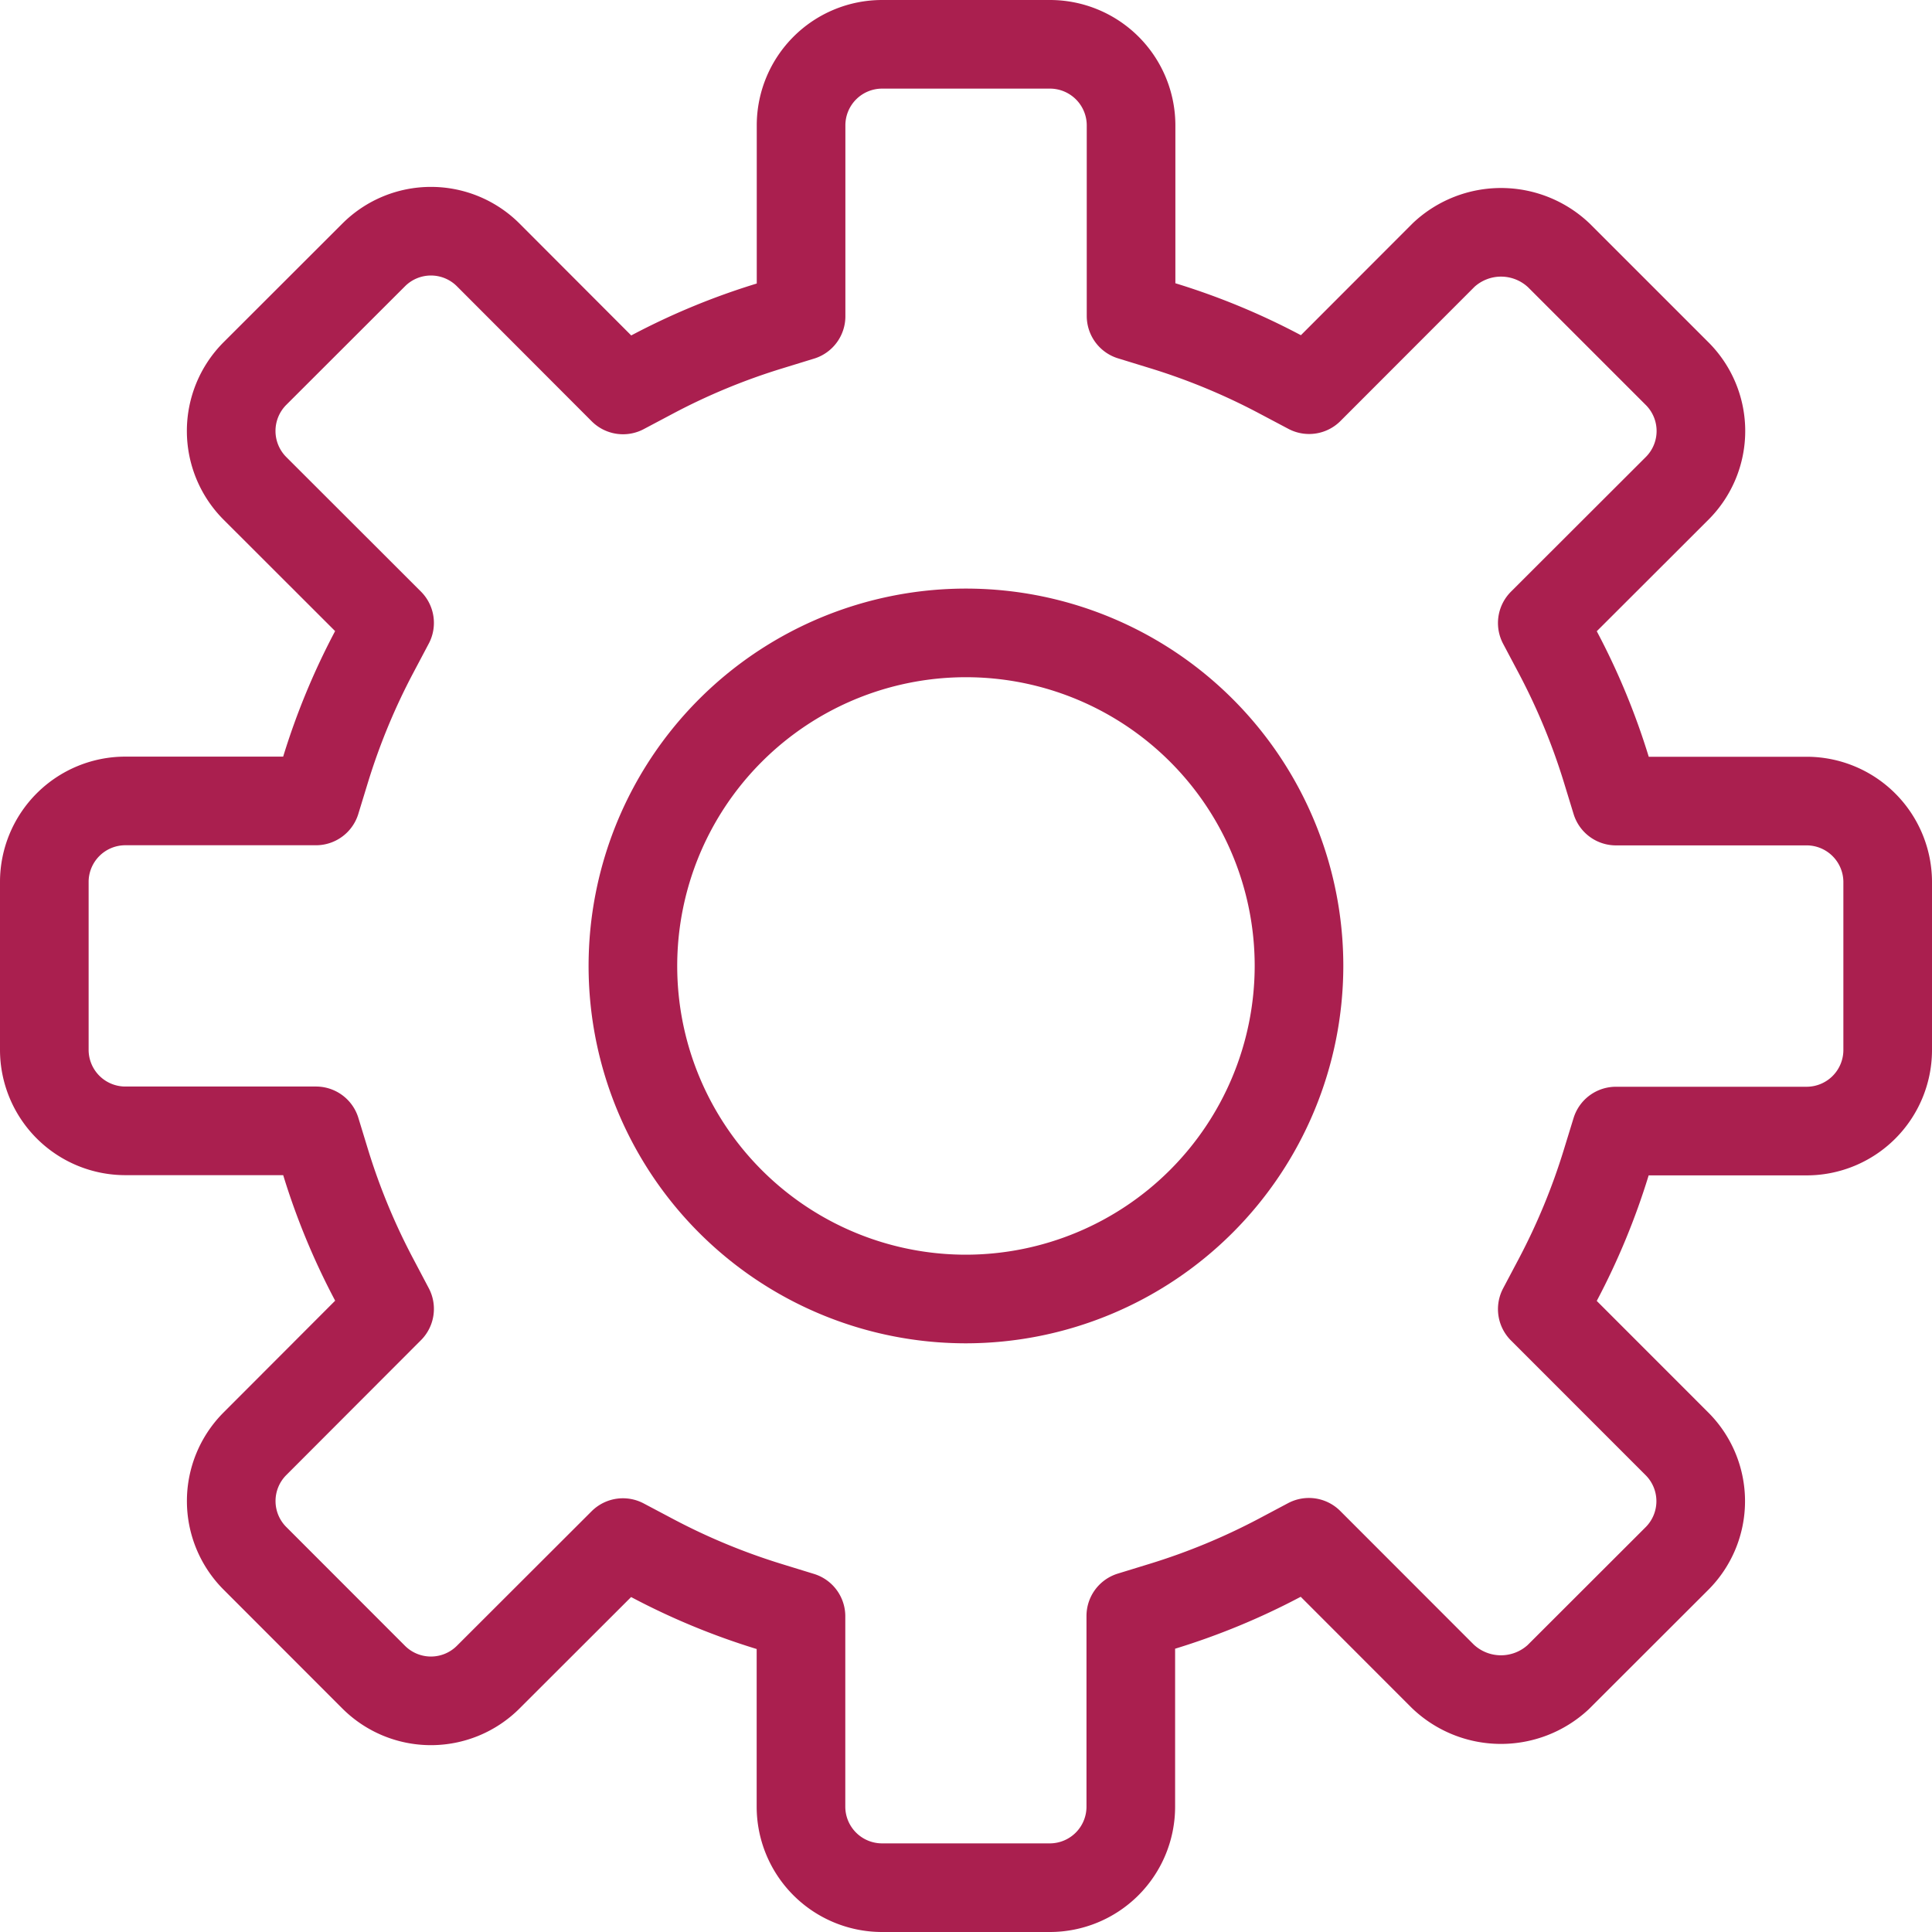
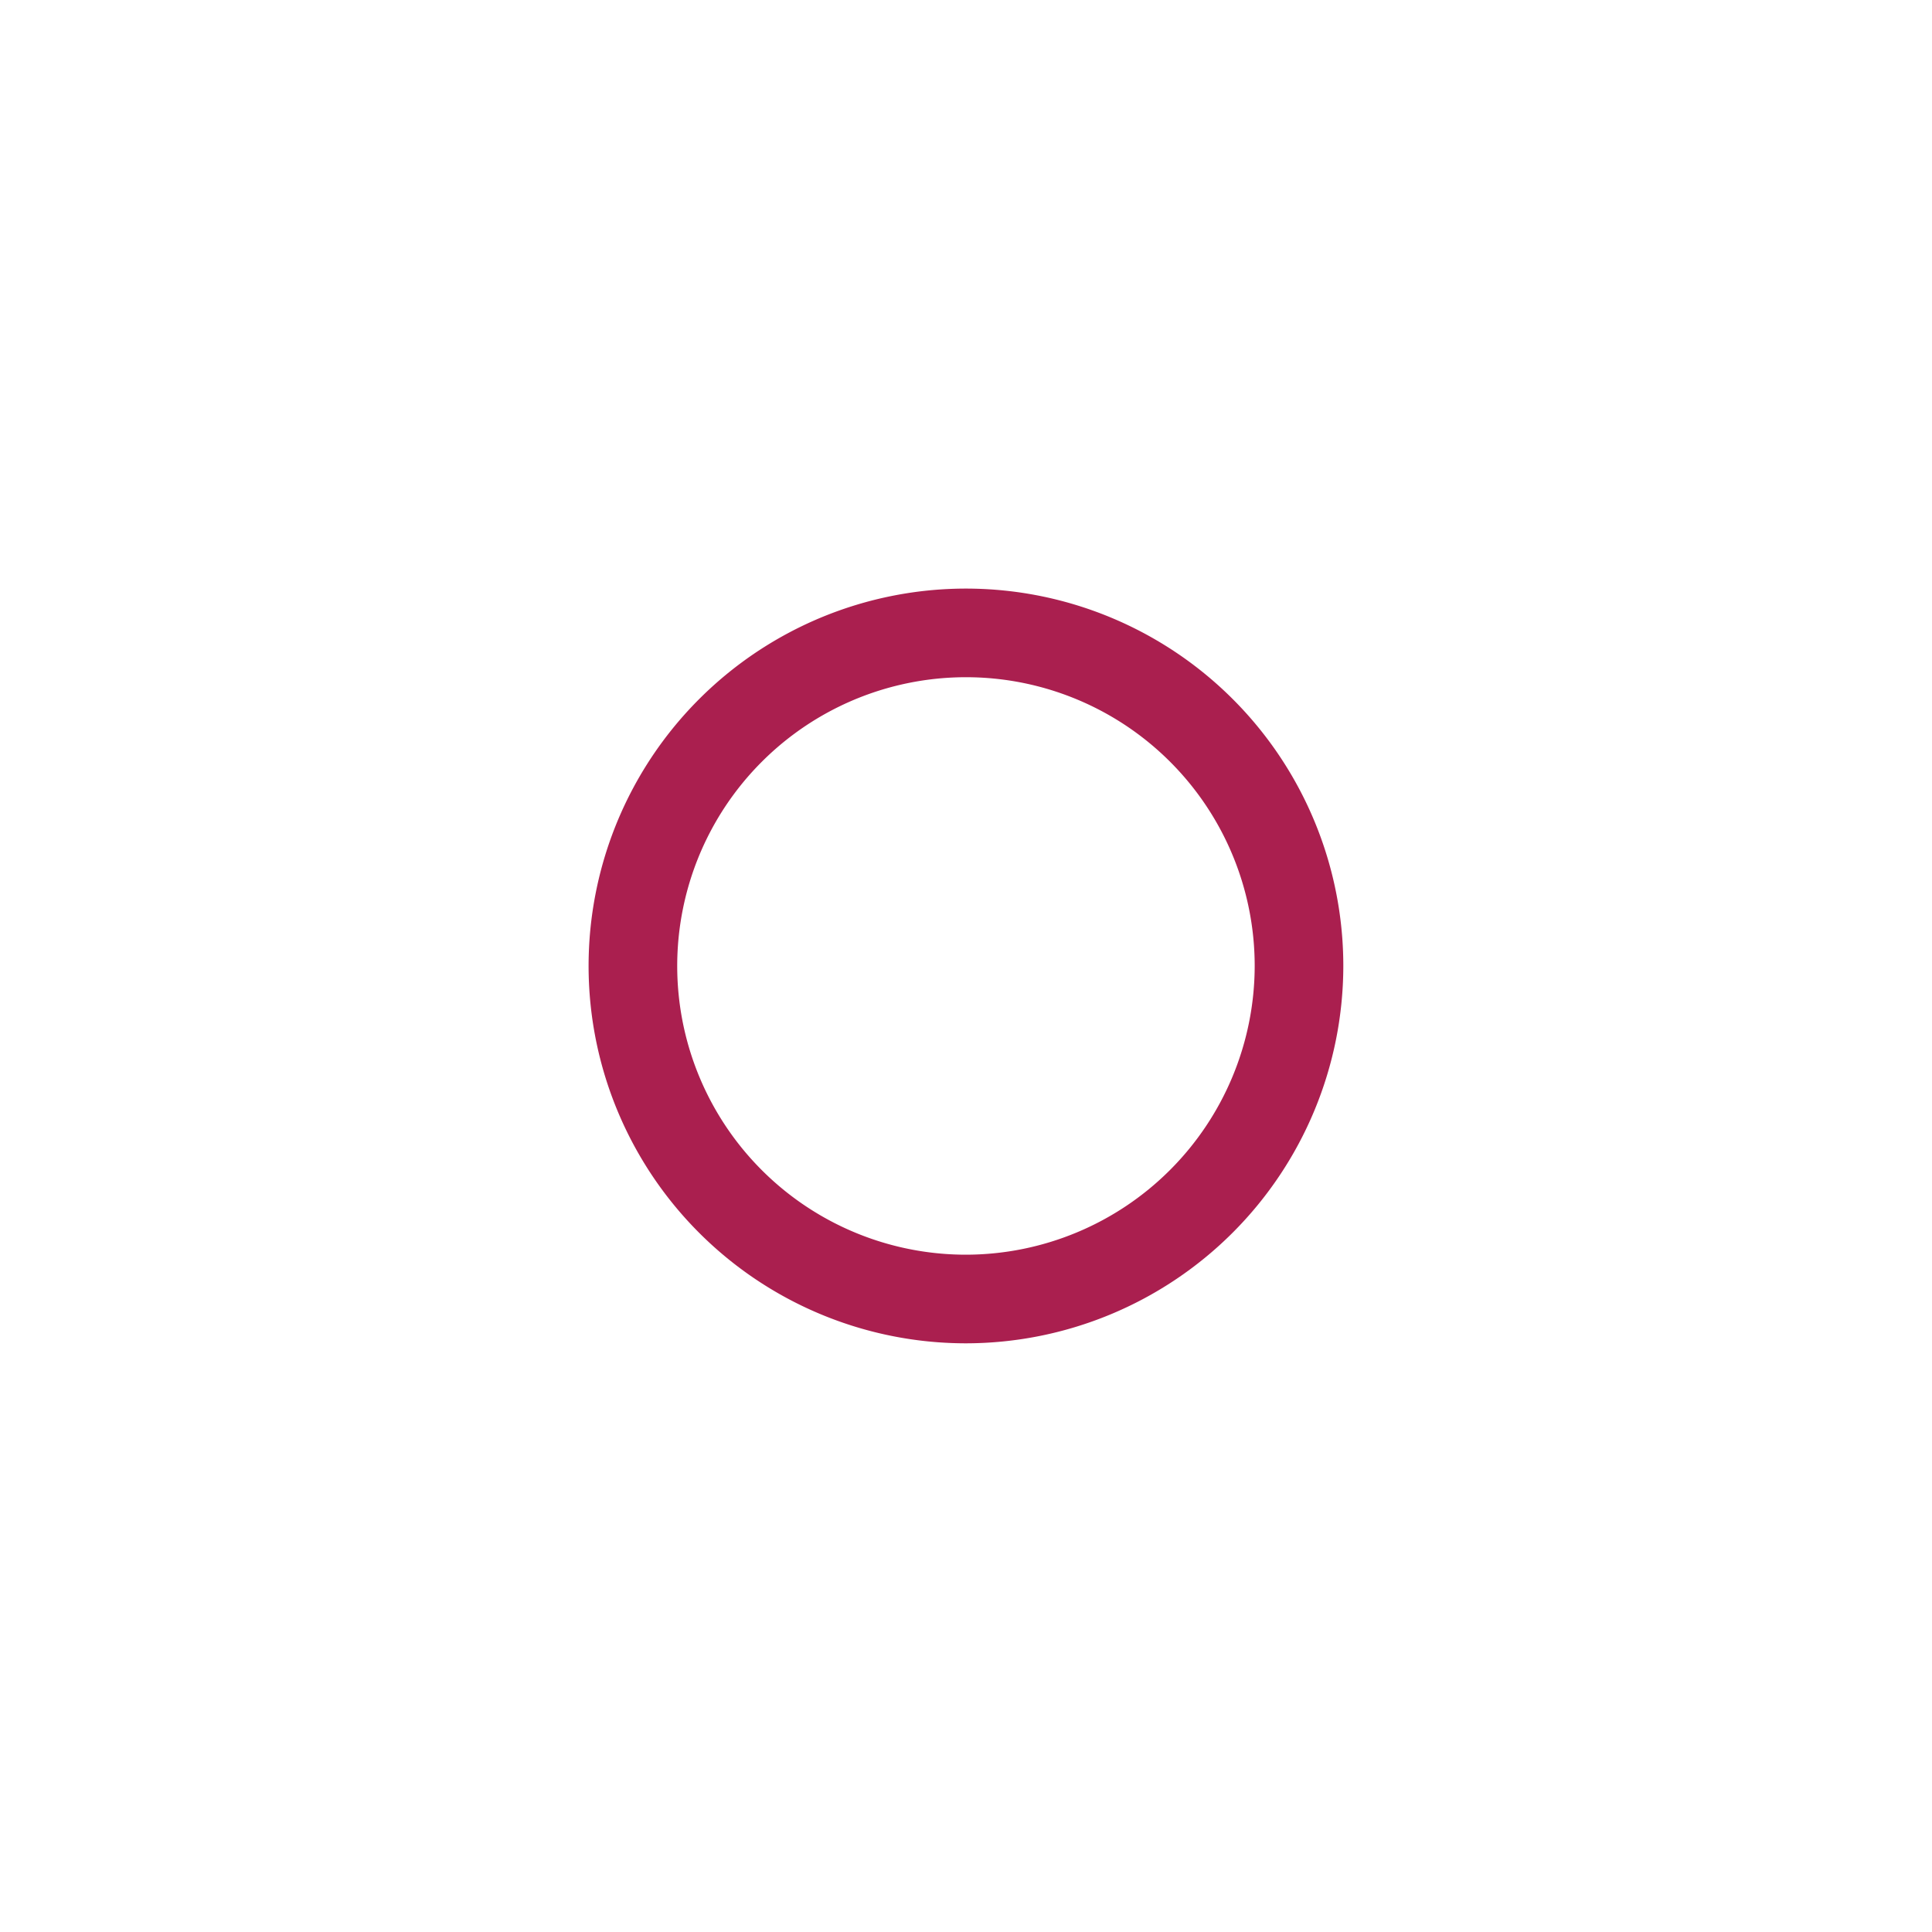
<svg xmlns="http://www.w3.org/2000/svg" width="43.6" height="43.6">
  <defs>
    <style>.cls-1{fill:none;stroke:#aa1f4f;stroke-linecap:round;stroke-linejoin:round;stroke-width:2px}</style>
  </defs>
  <g id="レイヤー_2" data-name="レイヤー 2">
    <g id="main">
-       <path class="cls-1" d="M19.9 42.6a1.83 1.83 0 01-1.824-1.825v-4.3l-.722-.222a15.108 15.108 0 01-2.629-1.088l-.667-.353-3.042 3.038a1.829 1.829 0 01-2.582 0l-2.683-2.685a1.829 1.829 0 010-2.581l3.041-3.046-.352-.667a15.131 15.131 0 01-1.088-2.628l-.221-.723H2.823A1.829 1.829 0 011 23.7v-3.8a1.829 1.829 0 011.825-1.825H7.13l.221-.722a15.186 15.186 0 011.088-2.629l.353-.667-3.044-3.041a1.834 1.834 0 010-2.581l2.687-2.684a1.828 1.828 0 012.581 0L14.06 8.8l.668-.354a15.044 15.044 0 012.628-1.087l.722-.222V2.823A1.829 1.829 0 0119.9 1h3.8a1.831 1.831 0 011.825 1.825v4.306l.722.222a15.076 15.076 0 012.629 1.088l.667.353 3.041-3.044a1.895 1.895 0 012.6.018l2.668 2.668a1.829 1.829 0 010 2.581l-3.047 3.043.354.668a15.144 15.144 0 011.088 2.628l.221.722h4.309A1.83 1.83 0 0142.6 19.9v3.8a1.83 1.83 0 01-1.826 1.825h-4.307l-.222.722a15.182 15.182 0 01-1.087 2.629l-.353.667 3.043 3.044a1.83 1.83 0 010 2.581l-2.685 2.682a1.9 1.9 0 01-2.6-.018l-3.025-3.027-.667.354a15.15 15.15 0 01-2.629 1.087l-.723.222v4.309A1.828 1.828 0 0123.7 42.6z" />
      <path class="cls-1" d="M21.8 29.315a7.516 7.516 0 117.515-7.515 7.525 7.525 0 01-7.515 7.515z" />
    </g>
  </g>
</svg>